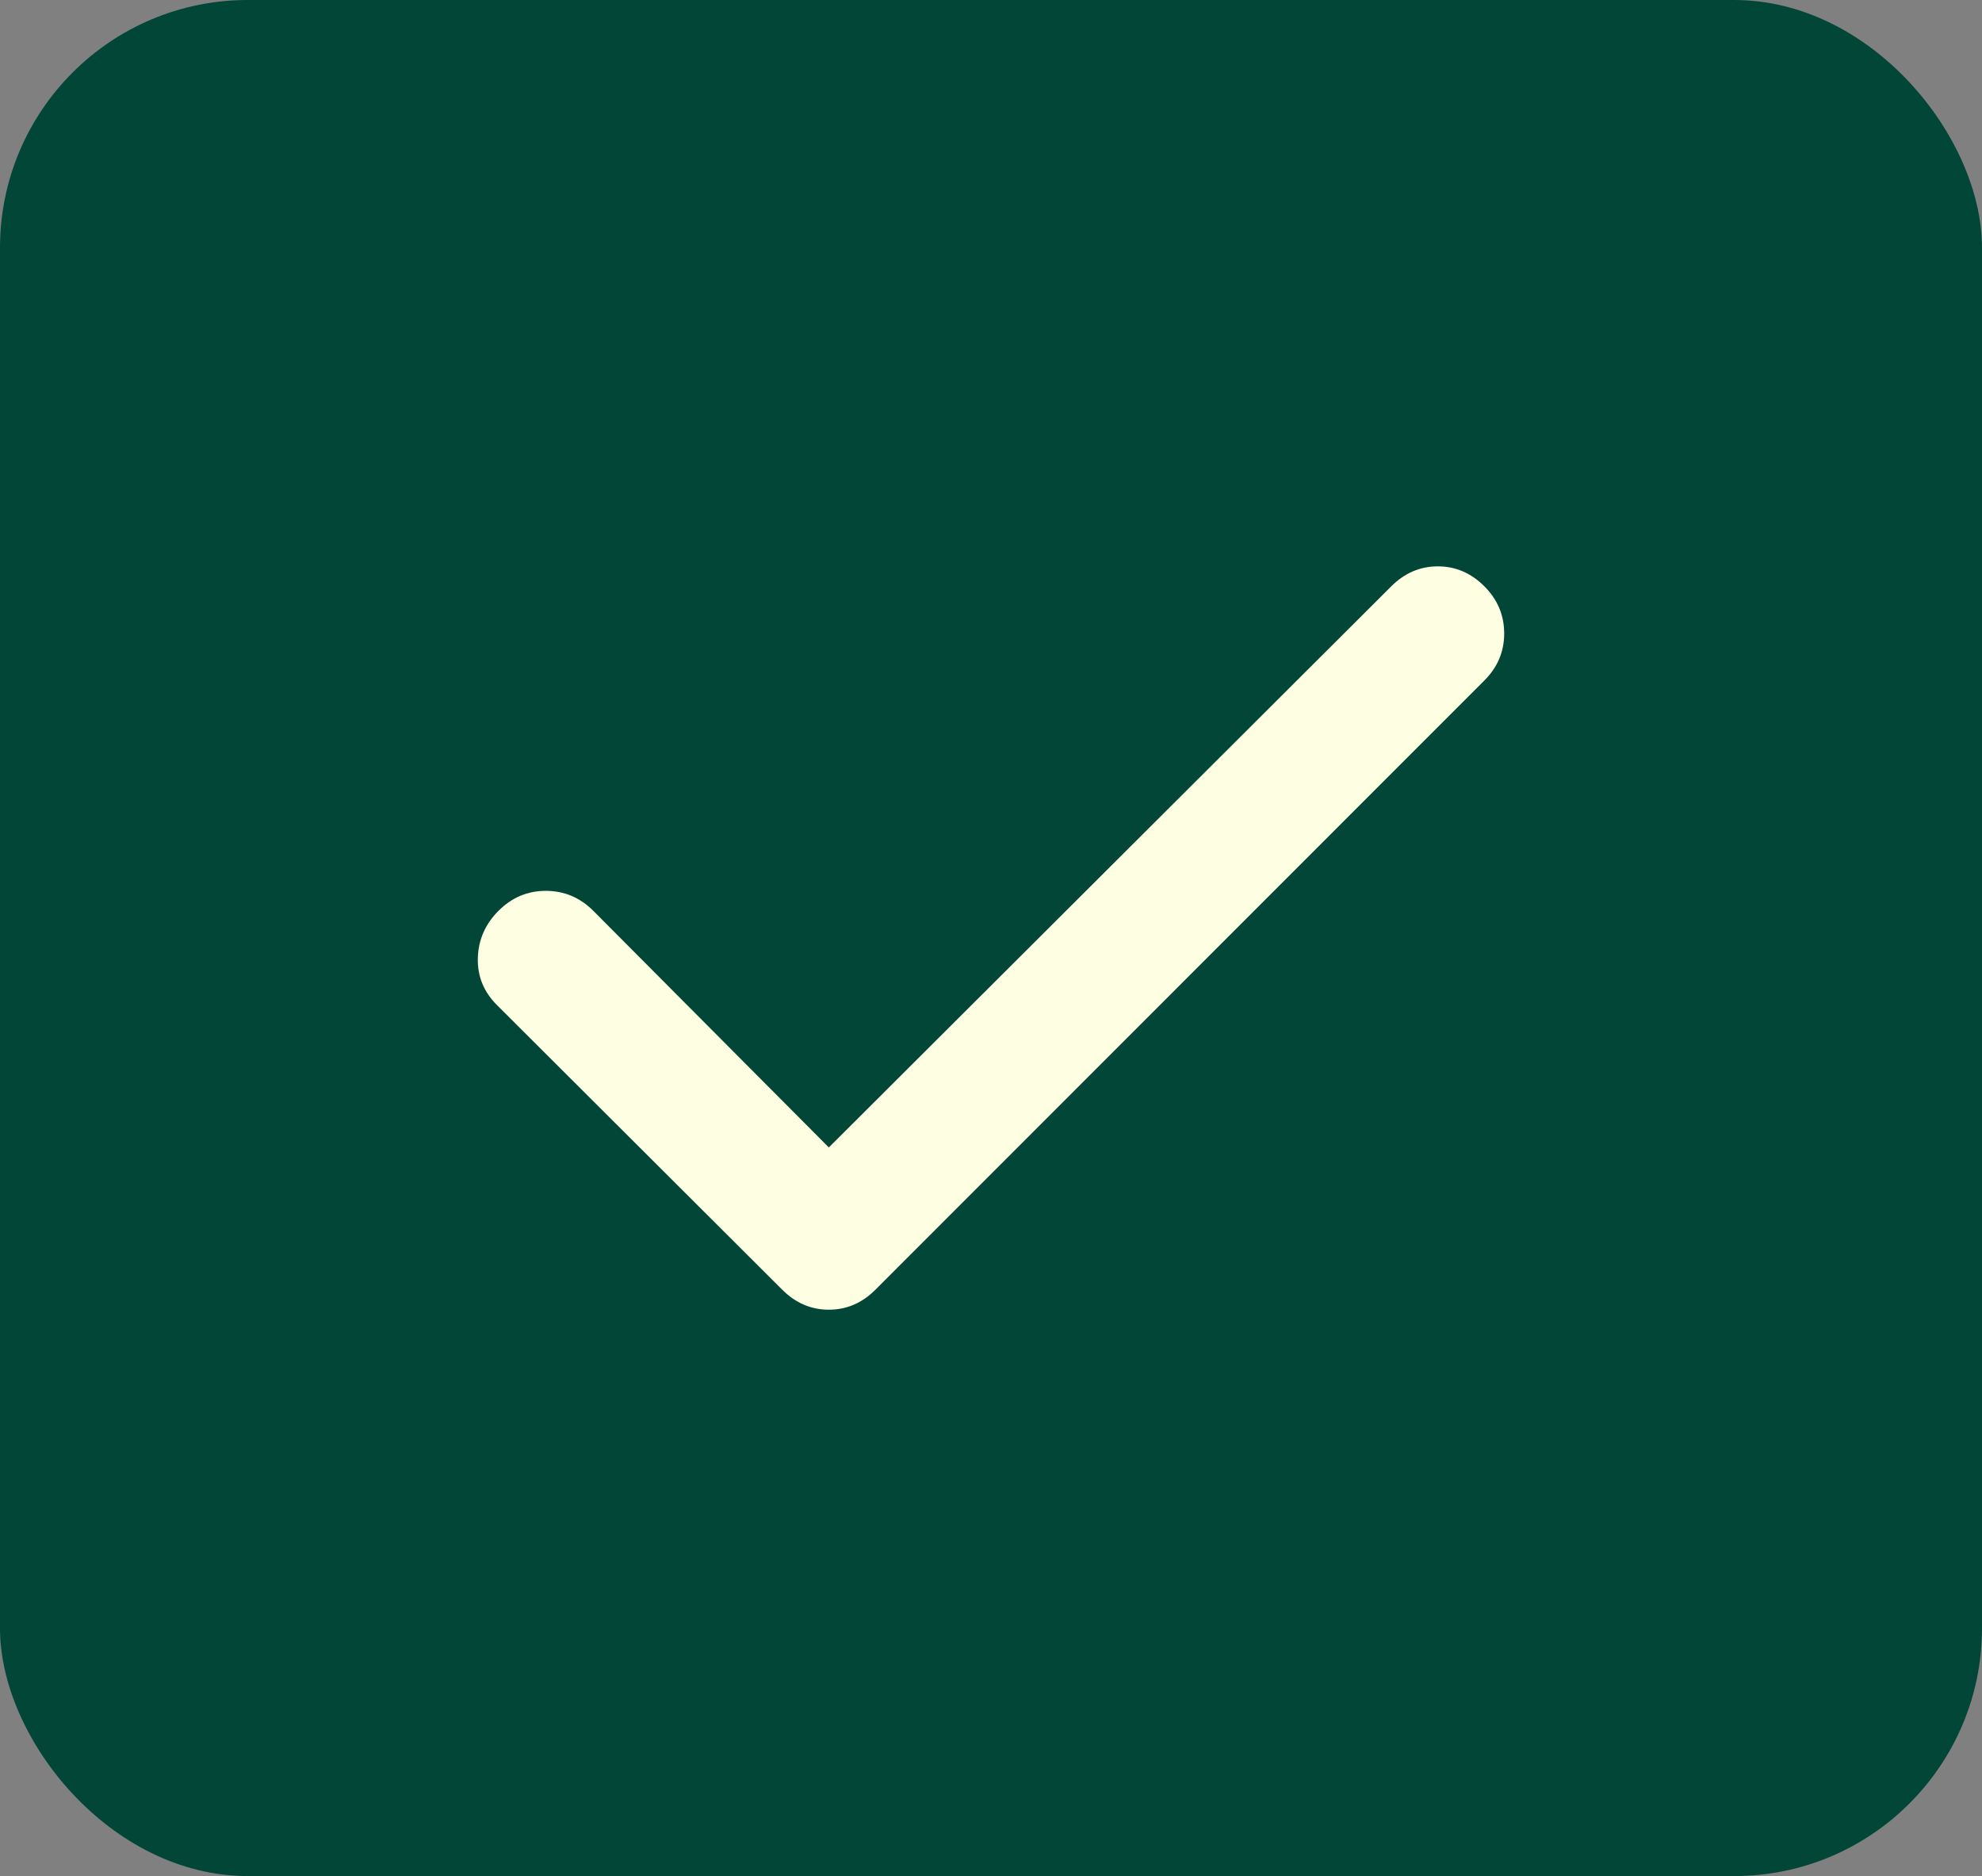
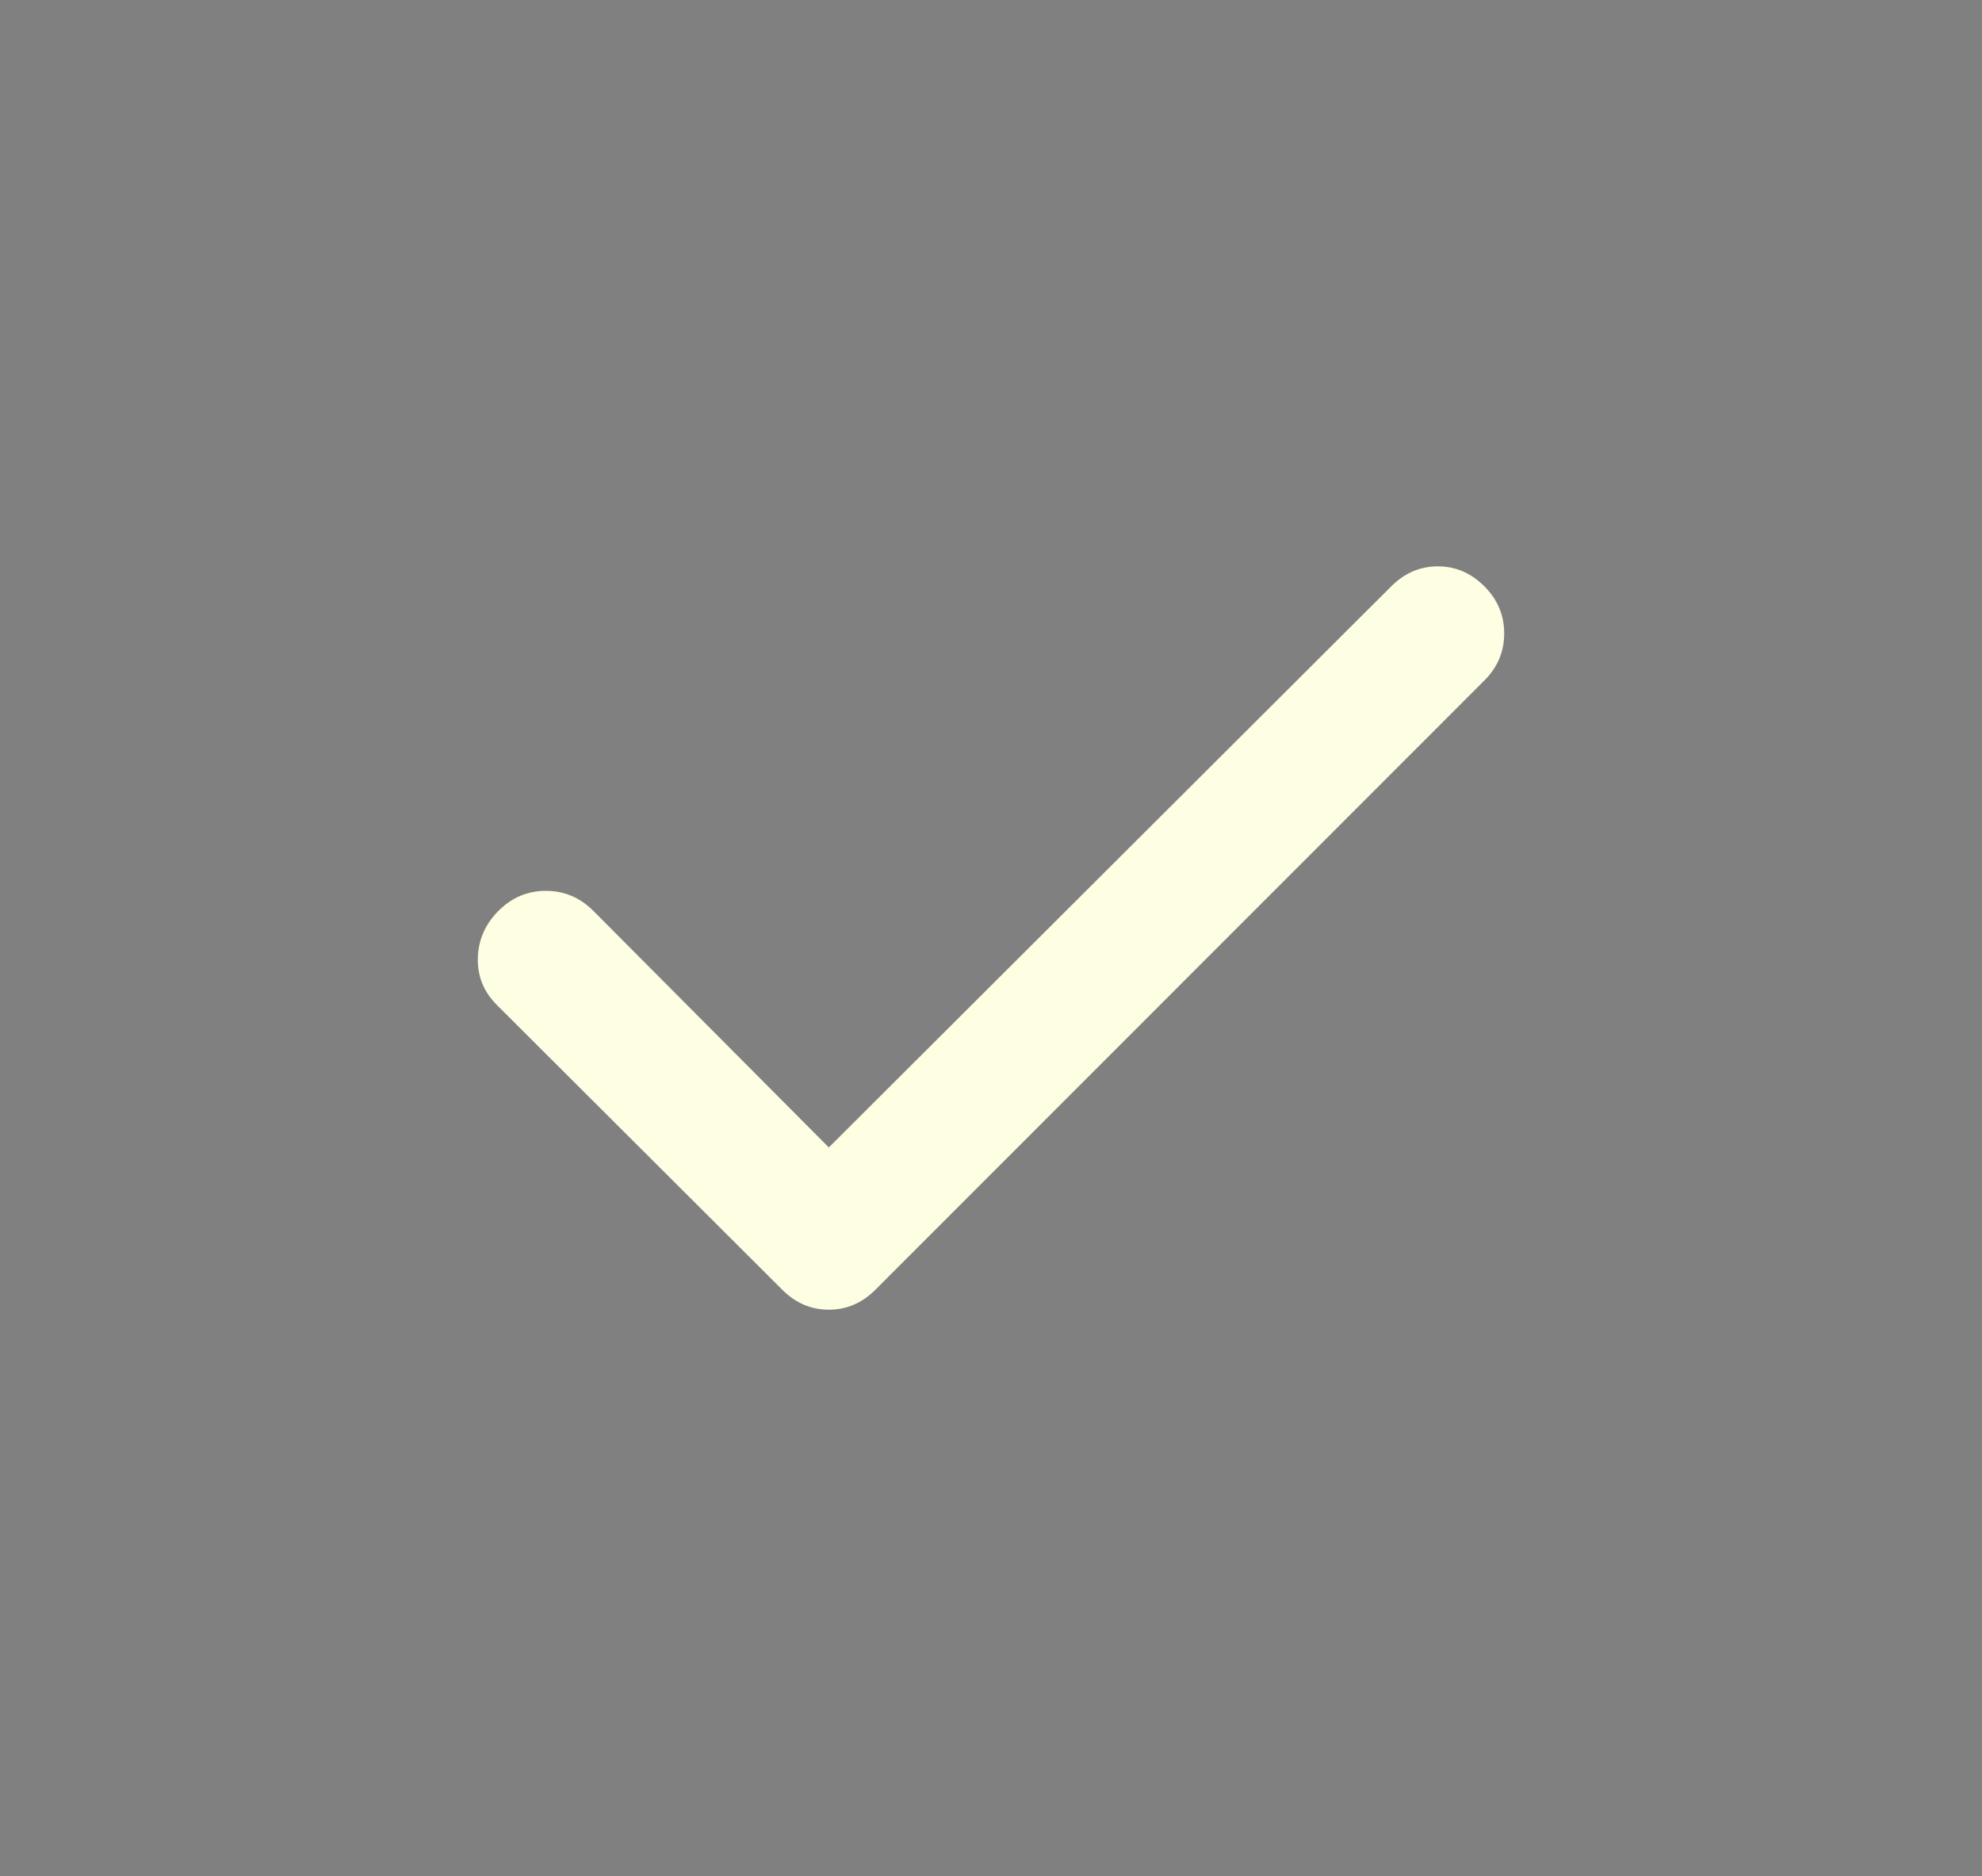
<svg xmlns="http://www.w3.org/2000/svg" width="56" height="53" viewBox="0 0 56 53" fill="none">
  <rect x="0" y="0" width="56" height="53" fill="#808080" stroke="none" />
-   <rect width="56" height="53" rx="7" fill="#024638" />
  <path d="M23.418 32.416L39.312 16.561C39.687 16.187 40.124 16 40.625 16C41.125 16 41.562 16.187 41.937 16.561C42.312 16.935 42.5 17.38 42.5 17.895C42.5 18.41 42.312 18.854 41.937 19.227L24.731 36.439C24.356 36.813 23.918 37 23.418 37C22.918 37 22.48 36.813 22.105 36.439L14.041 28.394C13.666 28.02 13.486 27.576 13.501 27.062C13.516 26.548 13.711 26.104 14.088 25.728C14.464 25.353 14.91 25.166 15.425 25.167C15.94 25.168 16.385 25.355 16.76 25.728L23.418 32.416Z" fill="#FEFEE3" />
</svg>